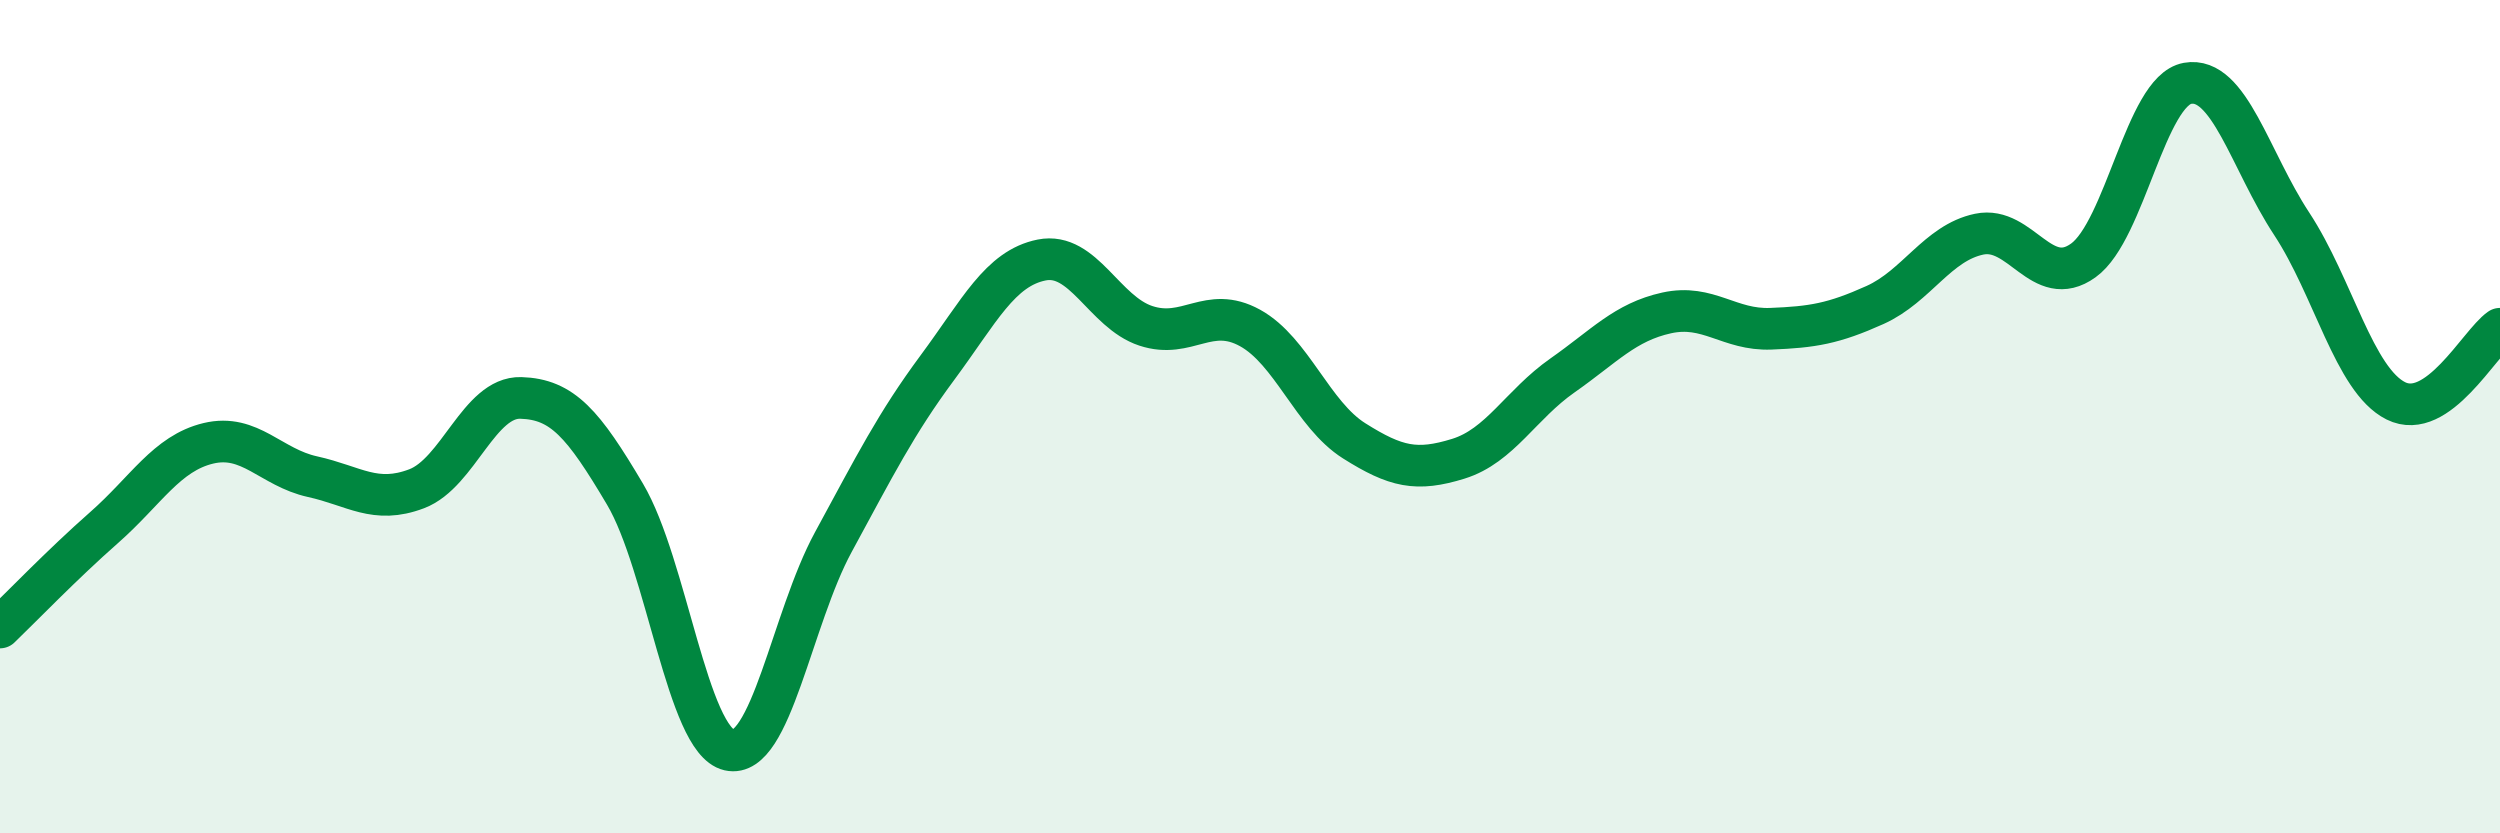
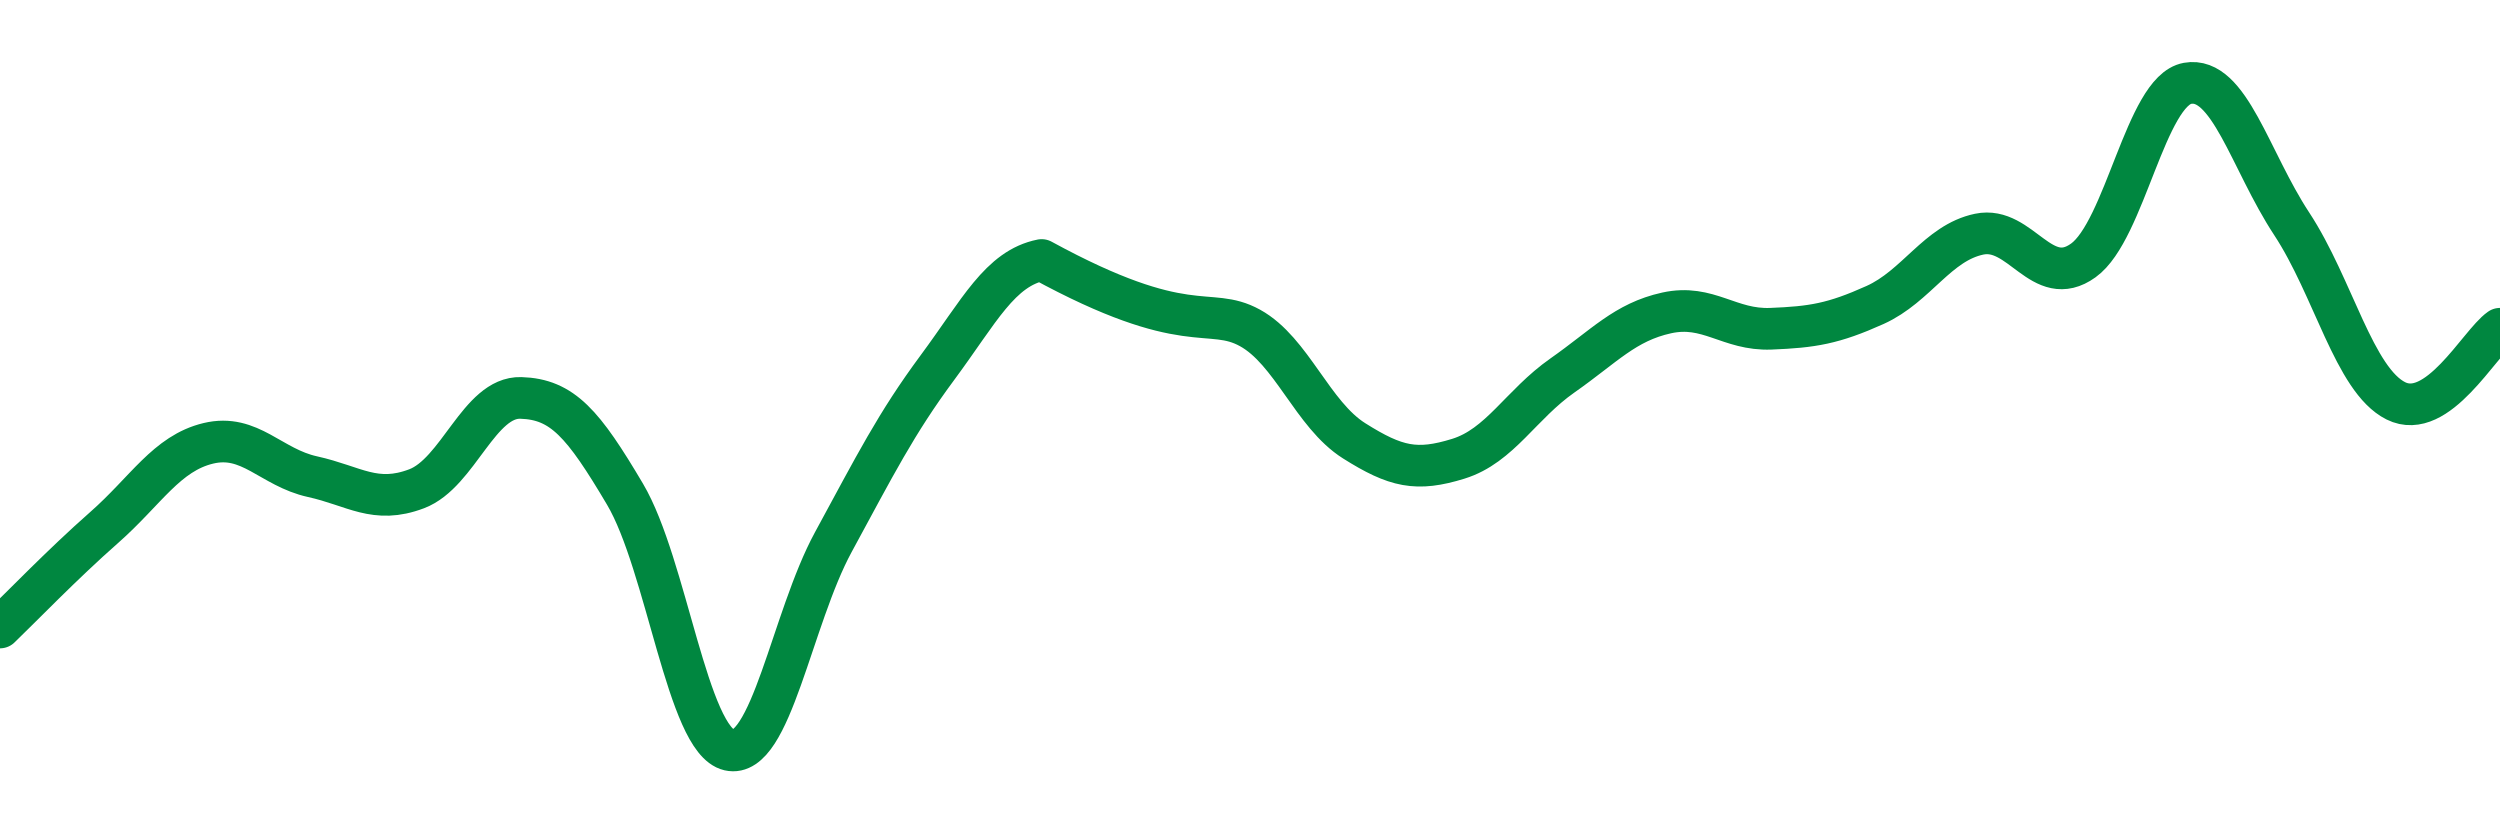
<svg xmlns="http://www.w3.org/2000/svg" width="60" height="20" viewBox="0 0 60 20">
-   <path d="M 0,15.06 C 0.5,14.58 1.5,13.54 2.5,12.66 C 3.5,11.78 4,10.88 5,10.64 C 6,10.4 6.5,11.22 7.5,11.44 C 8.5,11.66 9,12.11 10,11.73 C 11,11.35 11.5,9.52 12.5,9.55 C 13.5,9.58 14,10.17 15,11.86 C 16,13.55 16.5,17.77 17.5,18 C 18.5,18.23 19,14.85 20,13.01 C 21,11.17 21.5,10.17 22.5,8.82 C 23.5,7.47 24,6.44 25,6.24 C 26,6.04 26.5,7.49 27.5,7.82 C 28.5,8.15 29,7.32 30,7.87 C 31,8.42 31.5,9.95 32.5,10.58 C 33.5,11.21 34,11.32 35,11.01 C 36,10.7 36.5,9.71 37.5,9.01 C 38.5,8.31 39,7.73 40,7.51 C 41,7.29 41.5,7.93 42.5,7.89 C 43.5,7.85 44,7.77 45,7.32 C 46,6.87 46.5,5.83 47.5,5.62 C 48.5,5.41 49,6.97 50,6.25 C 51,5.53 51.5,2.18 52.5,2 C 53.5,1.82 54,3.85 55,5.37 C 56,6.89 56.5,9.12 57.5,9.62 C 58.5,10.12 59.5,8.24 60,7.89L60 20L0 20Z" fill="#008740" opacity="0.1" stroke-linecap="round" stroke-linejoin="round" />
-   <path d="M 0,15.06 C 0.5,14.58 1.5,13.54 2.5,12.66 C 3.5,11.78 4,10.88 5,10.64 C 6,10.4 6.5,11.22 7.5,11.44 C 8.5,11.66 9,12.11 10,11.73 C 11,11.35 11.5,9.52 12.5,9.55 C 13.5,9.58 14,10.17 15,11.86 C 16,13.55 16.5,17.77 17.5,18 C 18.5,18.23 19,14.85 20,13.01 C 21,11.17 21.5,10.17 22.5,8.82 C 23.5,7.47 24,6.44 25,6.24 C 26,6.04 26.5,7.49 27.5,7.82 C 28.5,8.15 29,7.32 30,7.87 C 31,8.42 31.5,9.95 32.5,10.58 C 33.5,11.21 34,11.32 35,11.01 C 36,10.7 36.5,9.71 37.5,9.01 C 38.5,8.31 39,7.73 40,7.51 C 41,7.29 41.5,7.93 42.5,7.89 C 43.5,7.85 44,7.77 45,7.32 C 46,6.87 46.5,5.83 47.5,5.62 C 48.5,5.41 49,6.97 50,6.25 C 51,5.53 51.5,2.18 52.5,2 C 53.5,1.82 54,3.85 55,5.37 C 56,6.89 56.5,9.12 57.5,9.62 C 58.5,10.12 59.5,8.24 60,7.89" stroke="#008740" stroke-width="1" fill="none" stroke-linecap="round" stroke-linejoin="round" />
+   <path d="M 0,15.06 C 0.5,14.58 1.5,13.54 2.5,12.66 C 3.5,11.78 4,10.88 5,10.64 C 6,10.4 6.5,11.22 7.5,11.44 C 8.5,11.66 9,12.11 10,11.73 C 11,11.35 11.5,9.52 12.5,9.55 C 13.5,9.58 14,10.17 15,11.86 C 16,13.55 16.5,17.77 17.5,18 C 18.5,18.23 19,14.85 20,13.01 C 21,11.17 21.5,10.17 22.5,8.82 C 23.5,7.47 24,6.44 25,6.24 C 28.5,8.15 29,7.32 30,7.87 C 31,8.42 31.5,9.95 32.5,10.58 C 33.5,11.21 34,11.32 35,11.01 C 36,10.7 36.5,9.71 37.5,9.01 C 38.5,8.31 39,7.73 40,7.51 C 41,7.29 41.5,7.93 42.5,7.89 C 43.5,7.85 44,7.77 45,7.32 C 46,6.87 46.5,5.83 47.5,5.62 C 48.5,5.41 49,6.97 50,6.25 C 51,5.53 51.5,2.18 52.5,2 C 53.5,1.82 54,3.85 55,5.37 C 56,6.89 56.5,9.12 57.5,9.62 C 58.5,10.12 59.5,8.24 60,7.89" stroke="#008740" stroke-width="1" fill="none" stroke-linecap="round" stroke-linejoin="round" />
</svg>